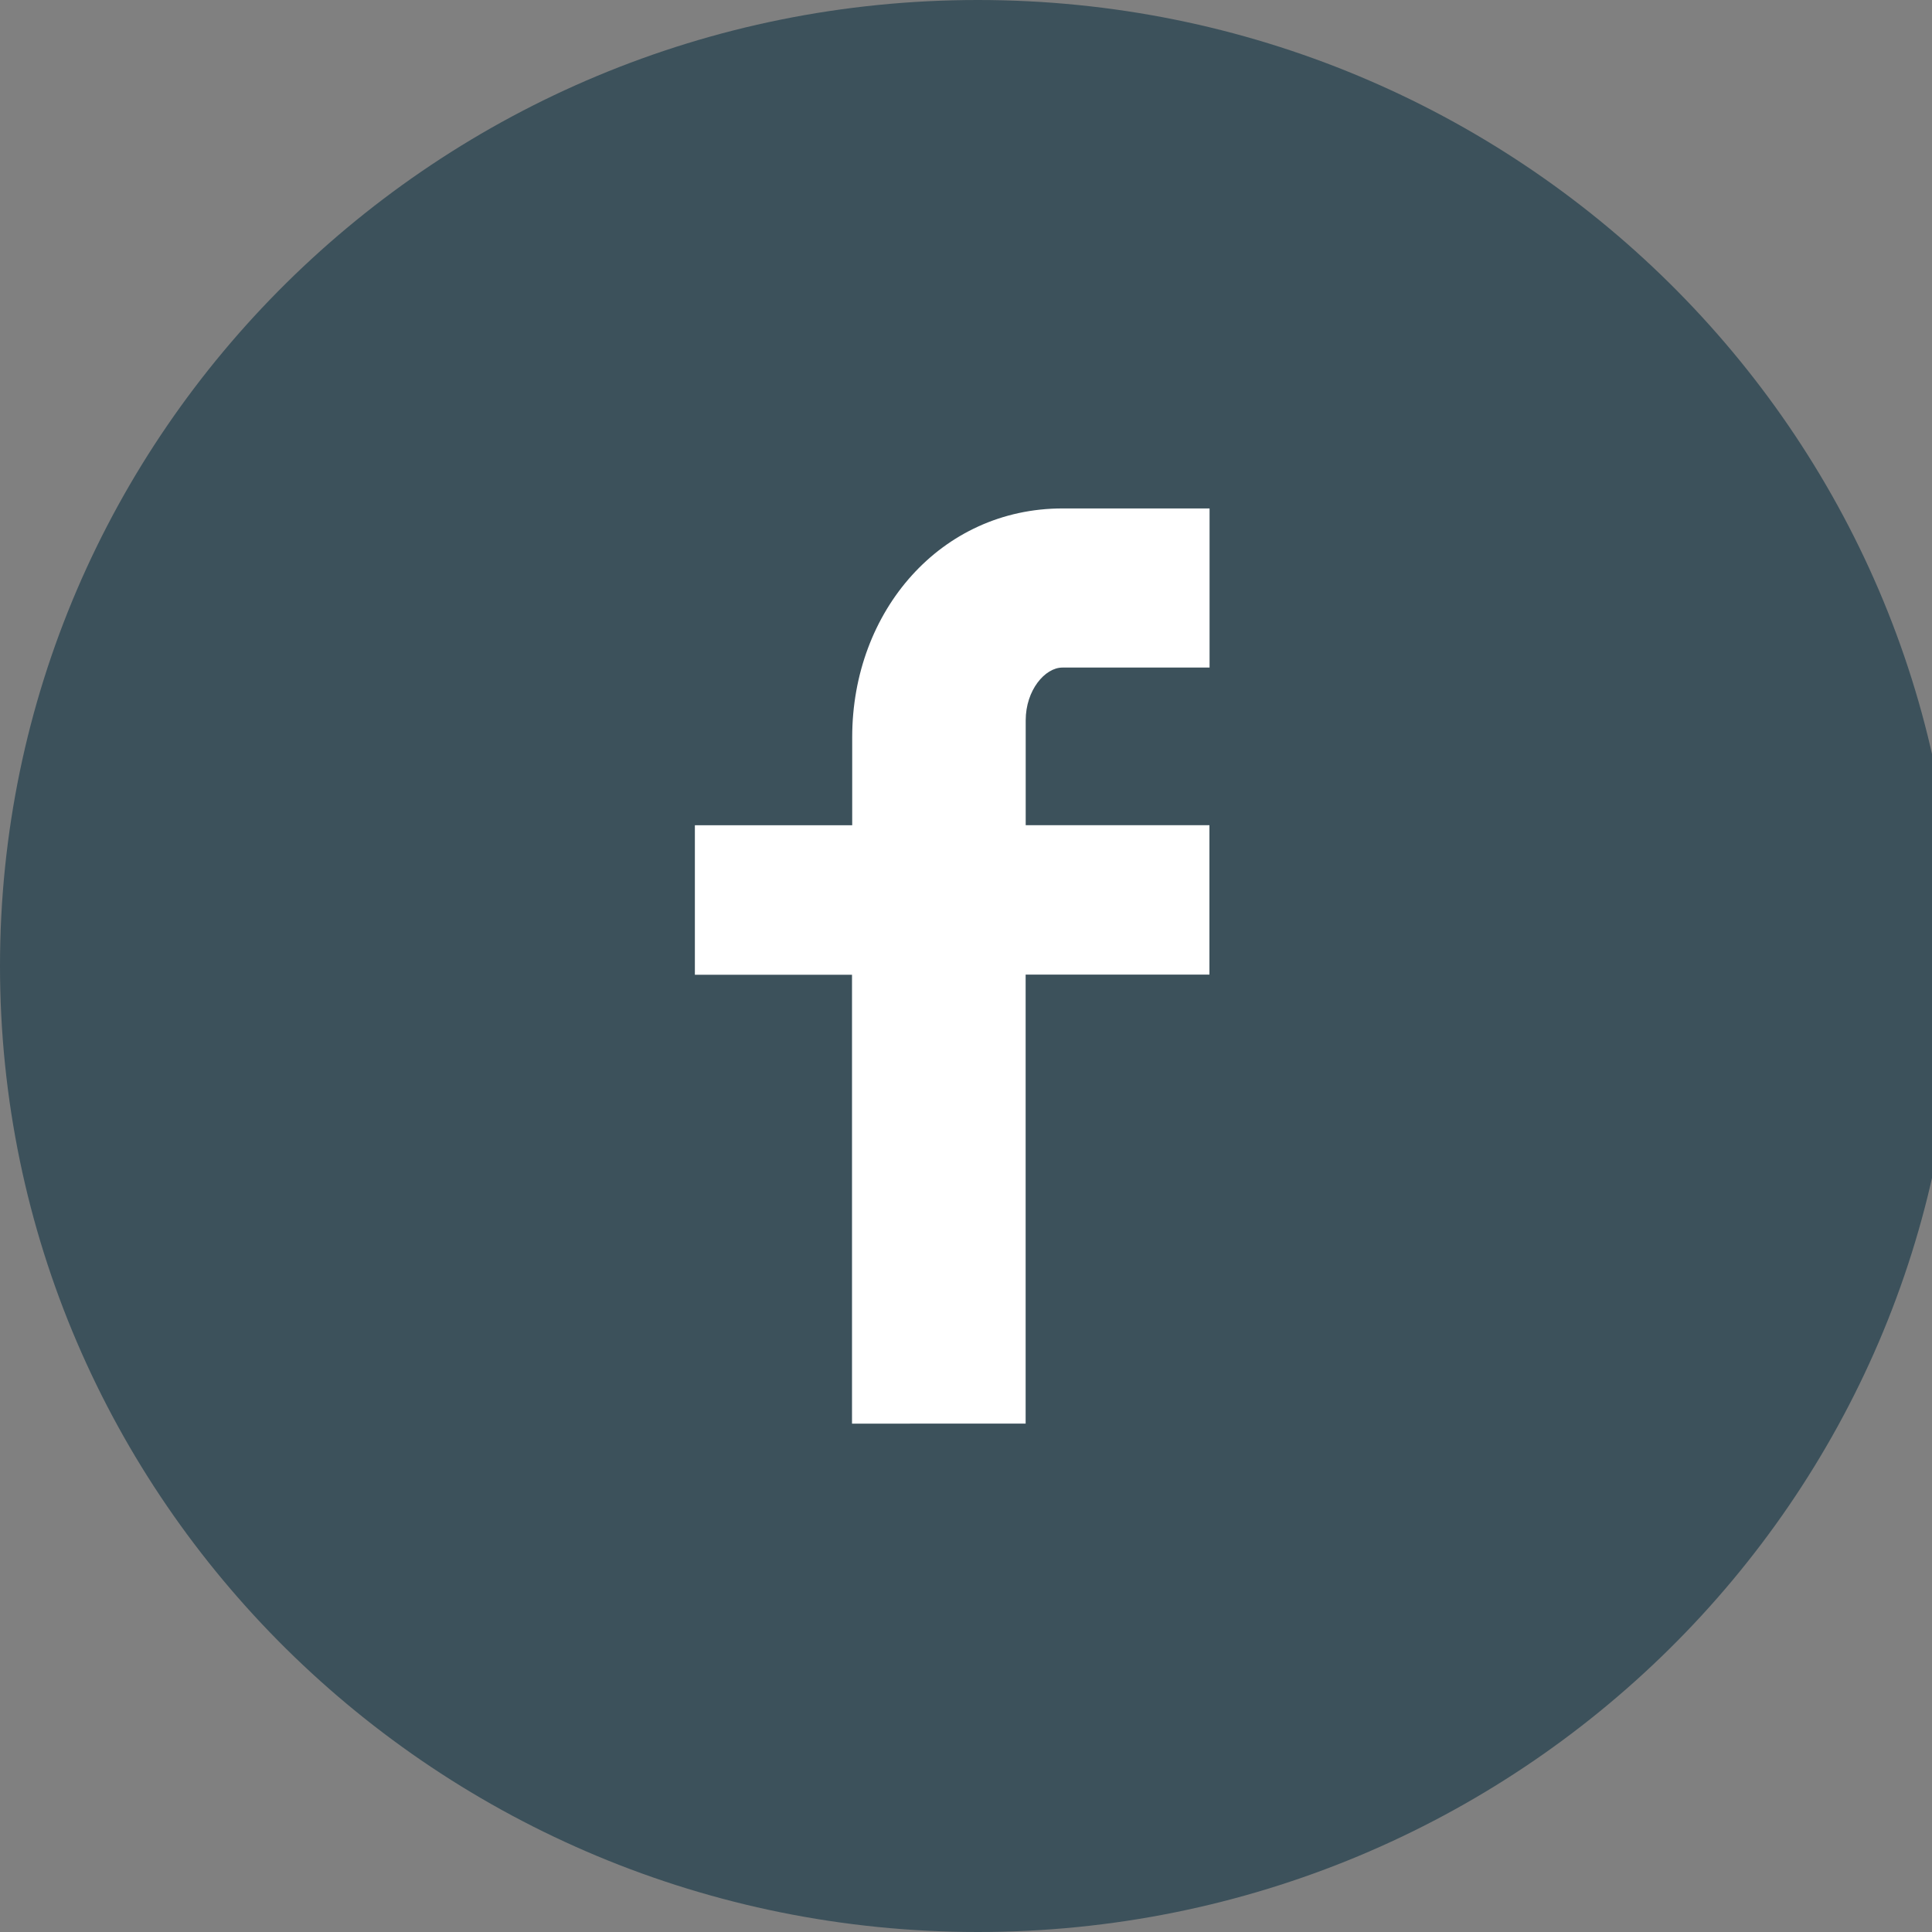
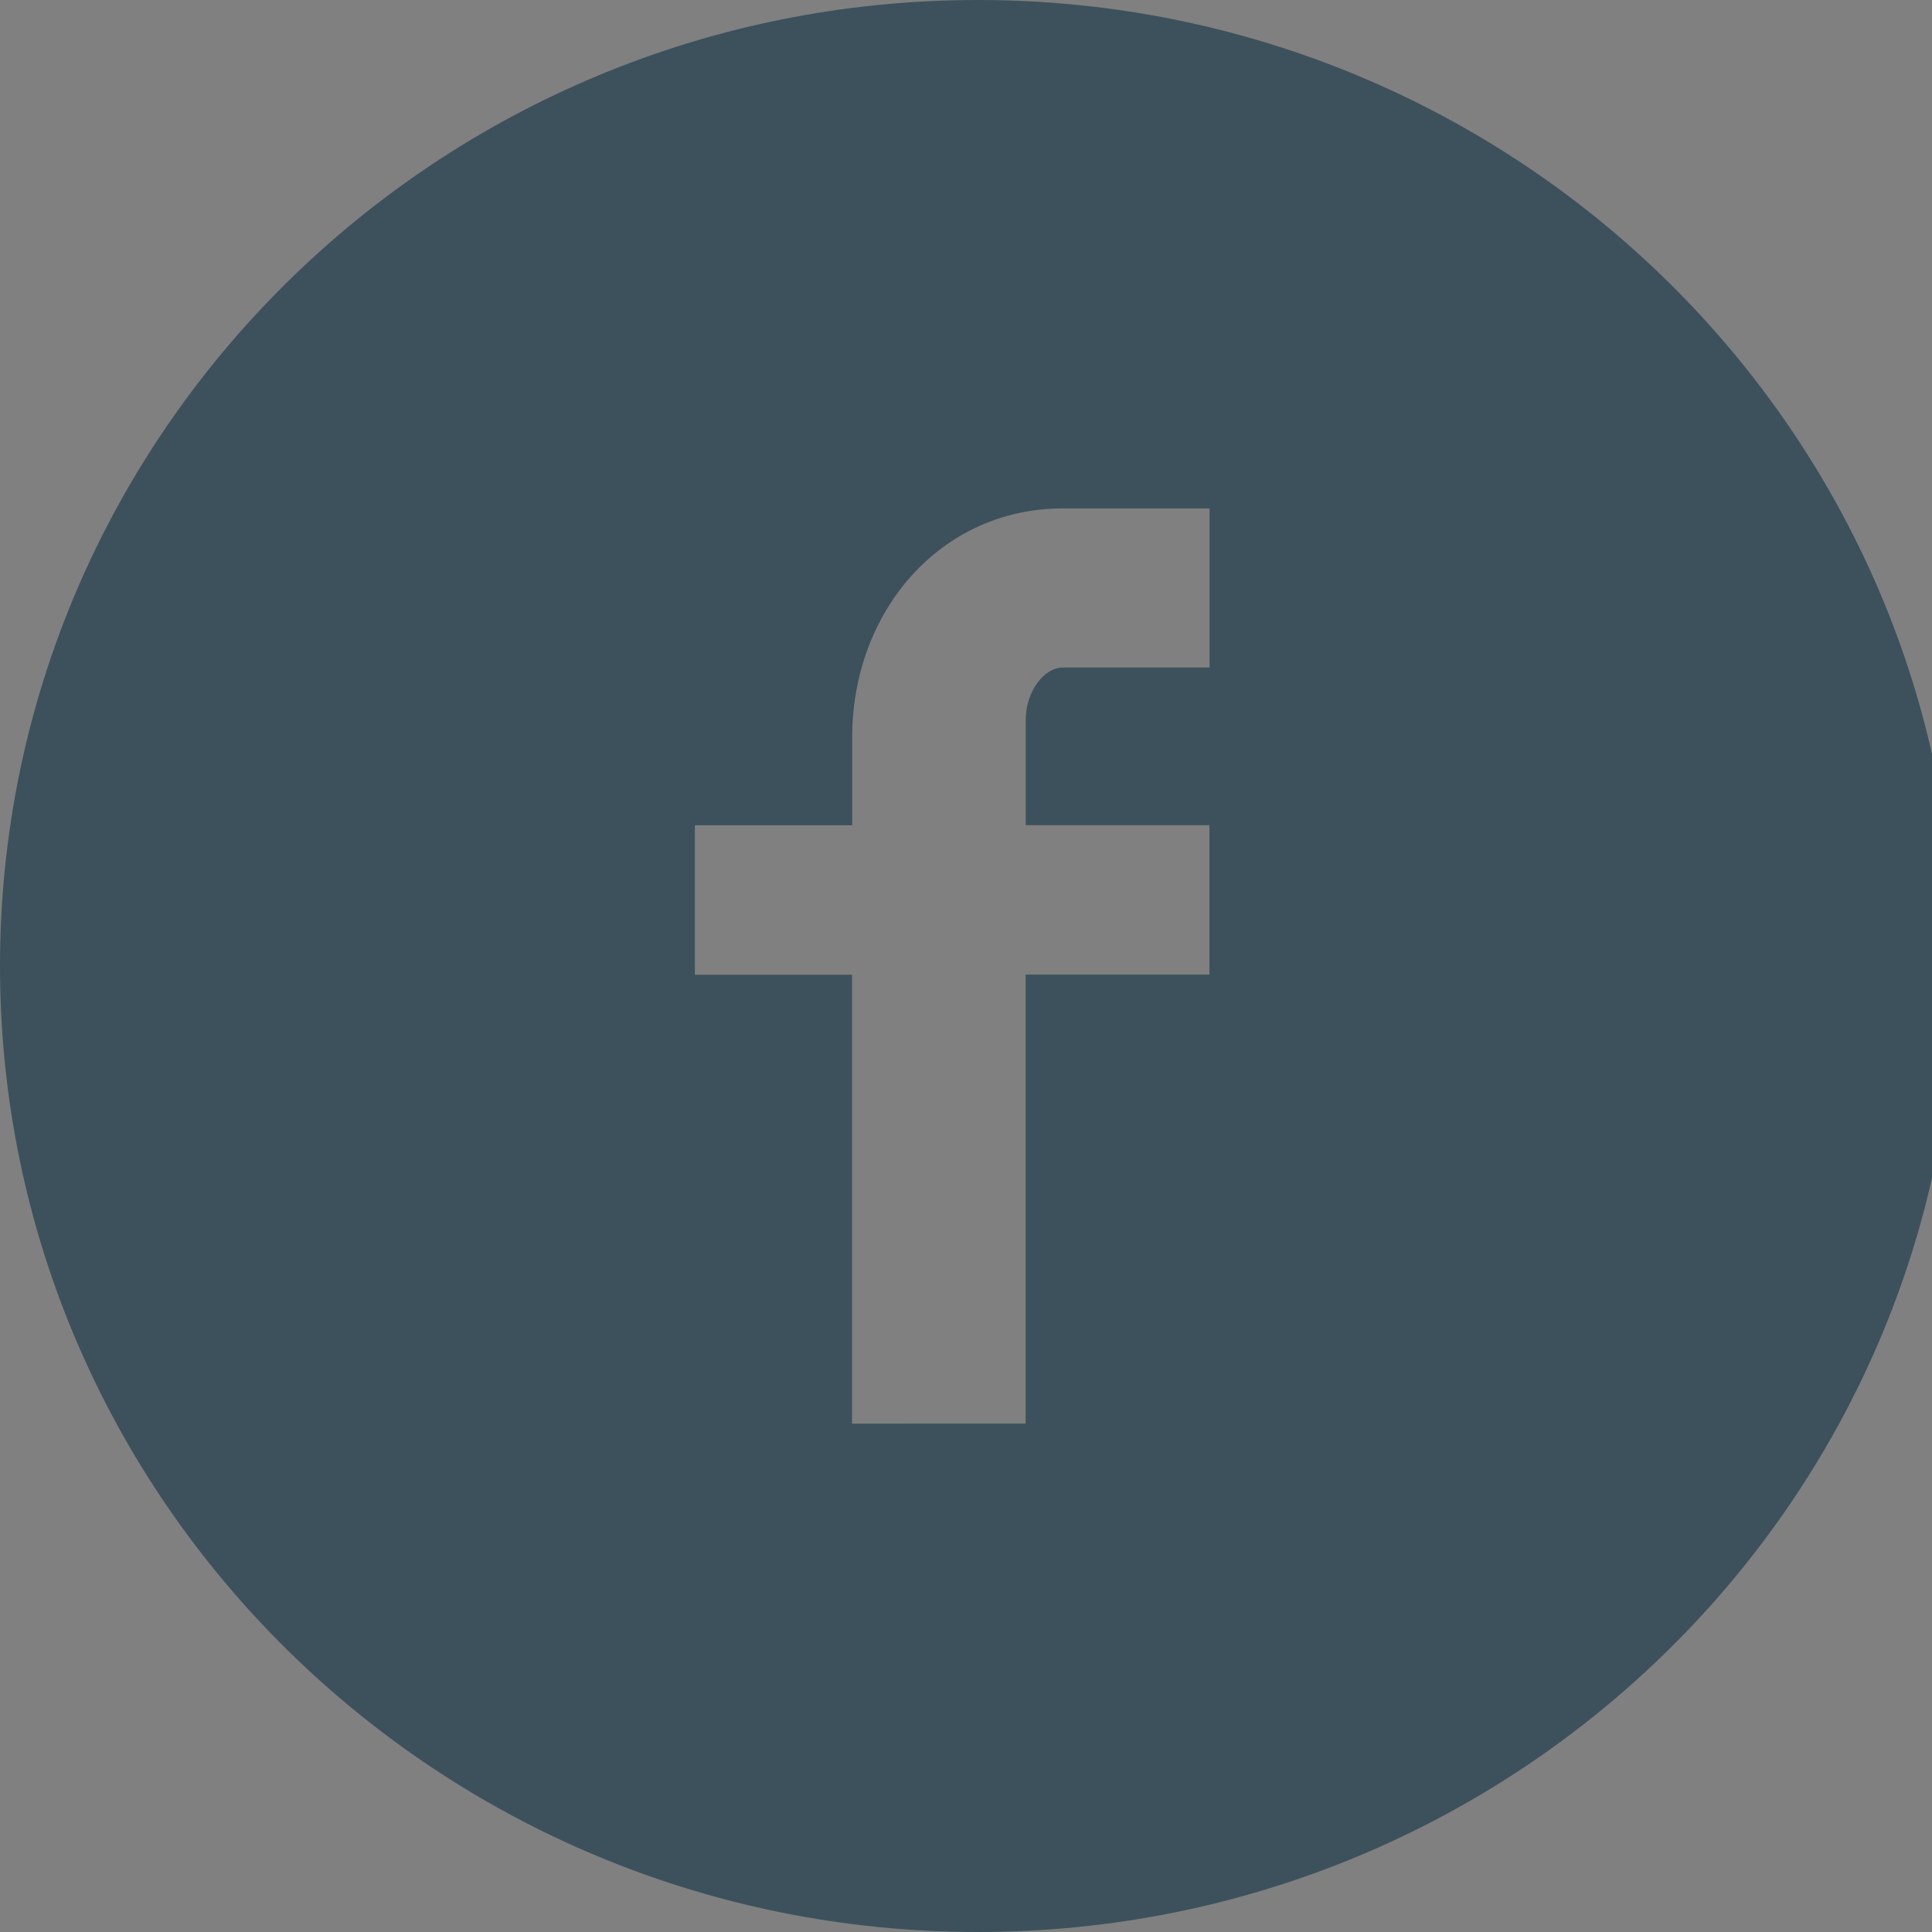
<svg xmlns="http://www.w3.org/2000/svg" preserveAspectRatio="xMidYMid" viewBox="0 0 30 30">
  <rect x="0" y="0" width="30" height="30" fill="#808080" stroke="none" />
  <defs>
    <style>
            .cls-1 {
                fill: #fff;
            }

            .cls-2 {
                fill: #3c515b;
                fill-rule: evenodd;
            }
        </style>
  </defs>
-   <circle cx="15.5" cy="15.5" r="10.5" class="cls-1" />
-   <path d="M15.184 0C6.798 0 0 6.716 0 15c0 8.284 6.798 15 15.184 15 8.385 0 15.183-6.716 15.183-15 0-8.284-6.798-15-15.183-15zm3.596 10.366h-2.283c-.27 0-.57.35-.57.82v1.628h2.853v2.32h-2.854v6.972H13.23v-6.97h-2.44v-2.322h2.443v-1.367c0-1.96 1.378-3.552 3.266-3.552h2.283v2.47z" class="cls-2" />
+   <path d="M15.184 0C6.798 0 0 6.716 0 15c0 8.284 6.798 15 15.184 15 8.385 0 15.183-6.716 15.183-15 0-8.284-6.798-15-15.183-15zm3.596 10.366h-2.283c-.27 0-.57.35-.57.82v1.628h2.853v2.32h-2.854v6.972H13.23v-6.97h-2.44v-2.322h2.443v-1.367c0-1.96 1.378-3.552 3.266-3.552h2.283v2.47" class="cls-2" />
</svg>